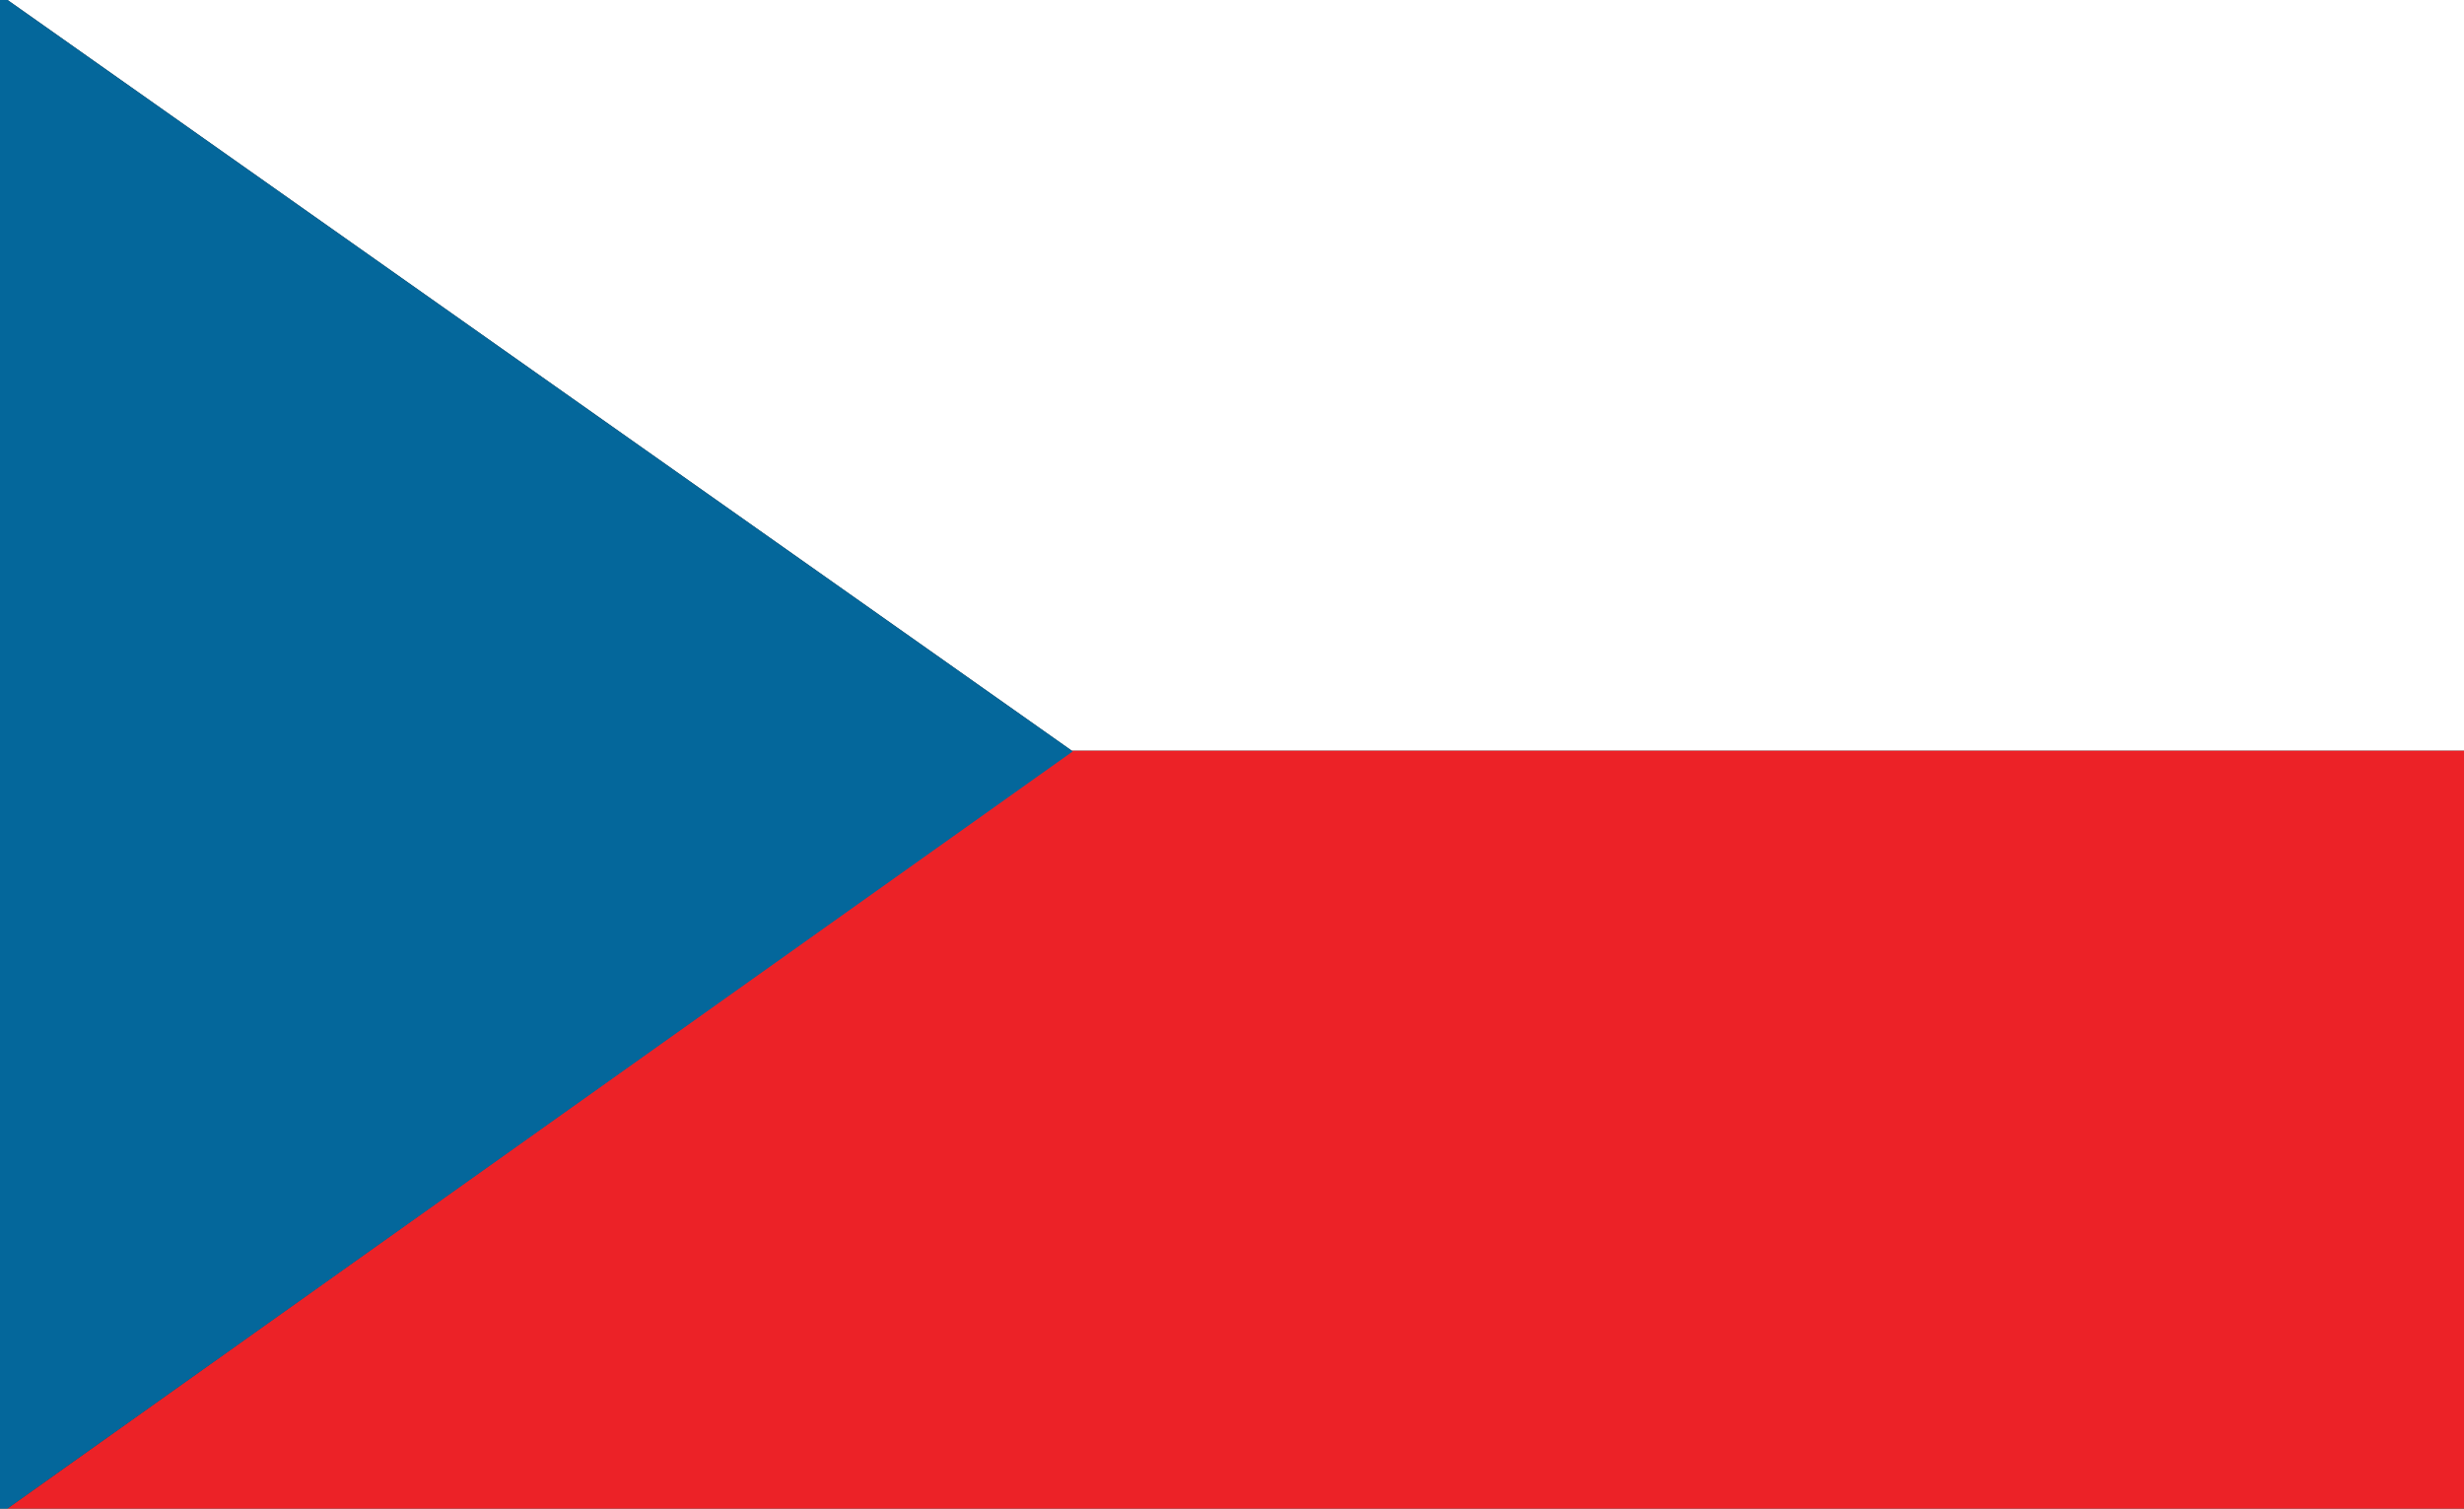
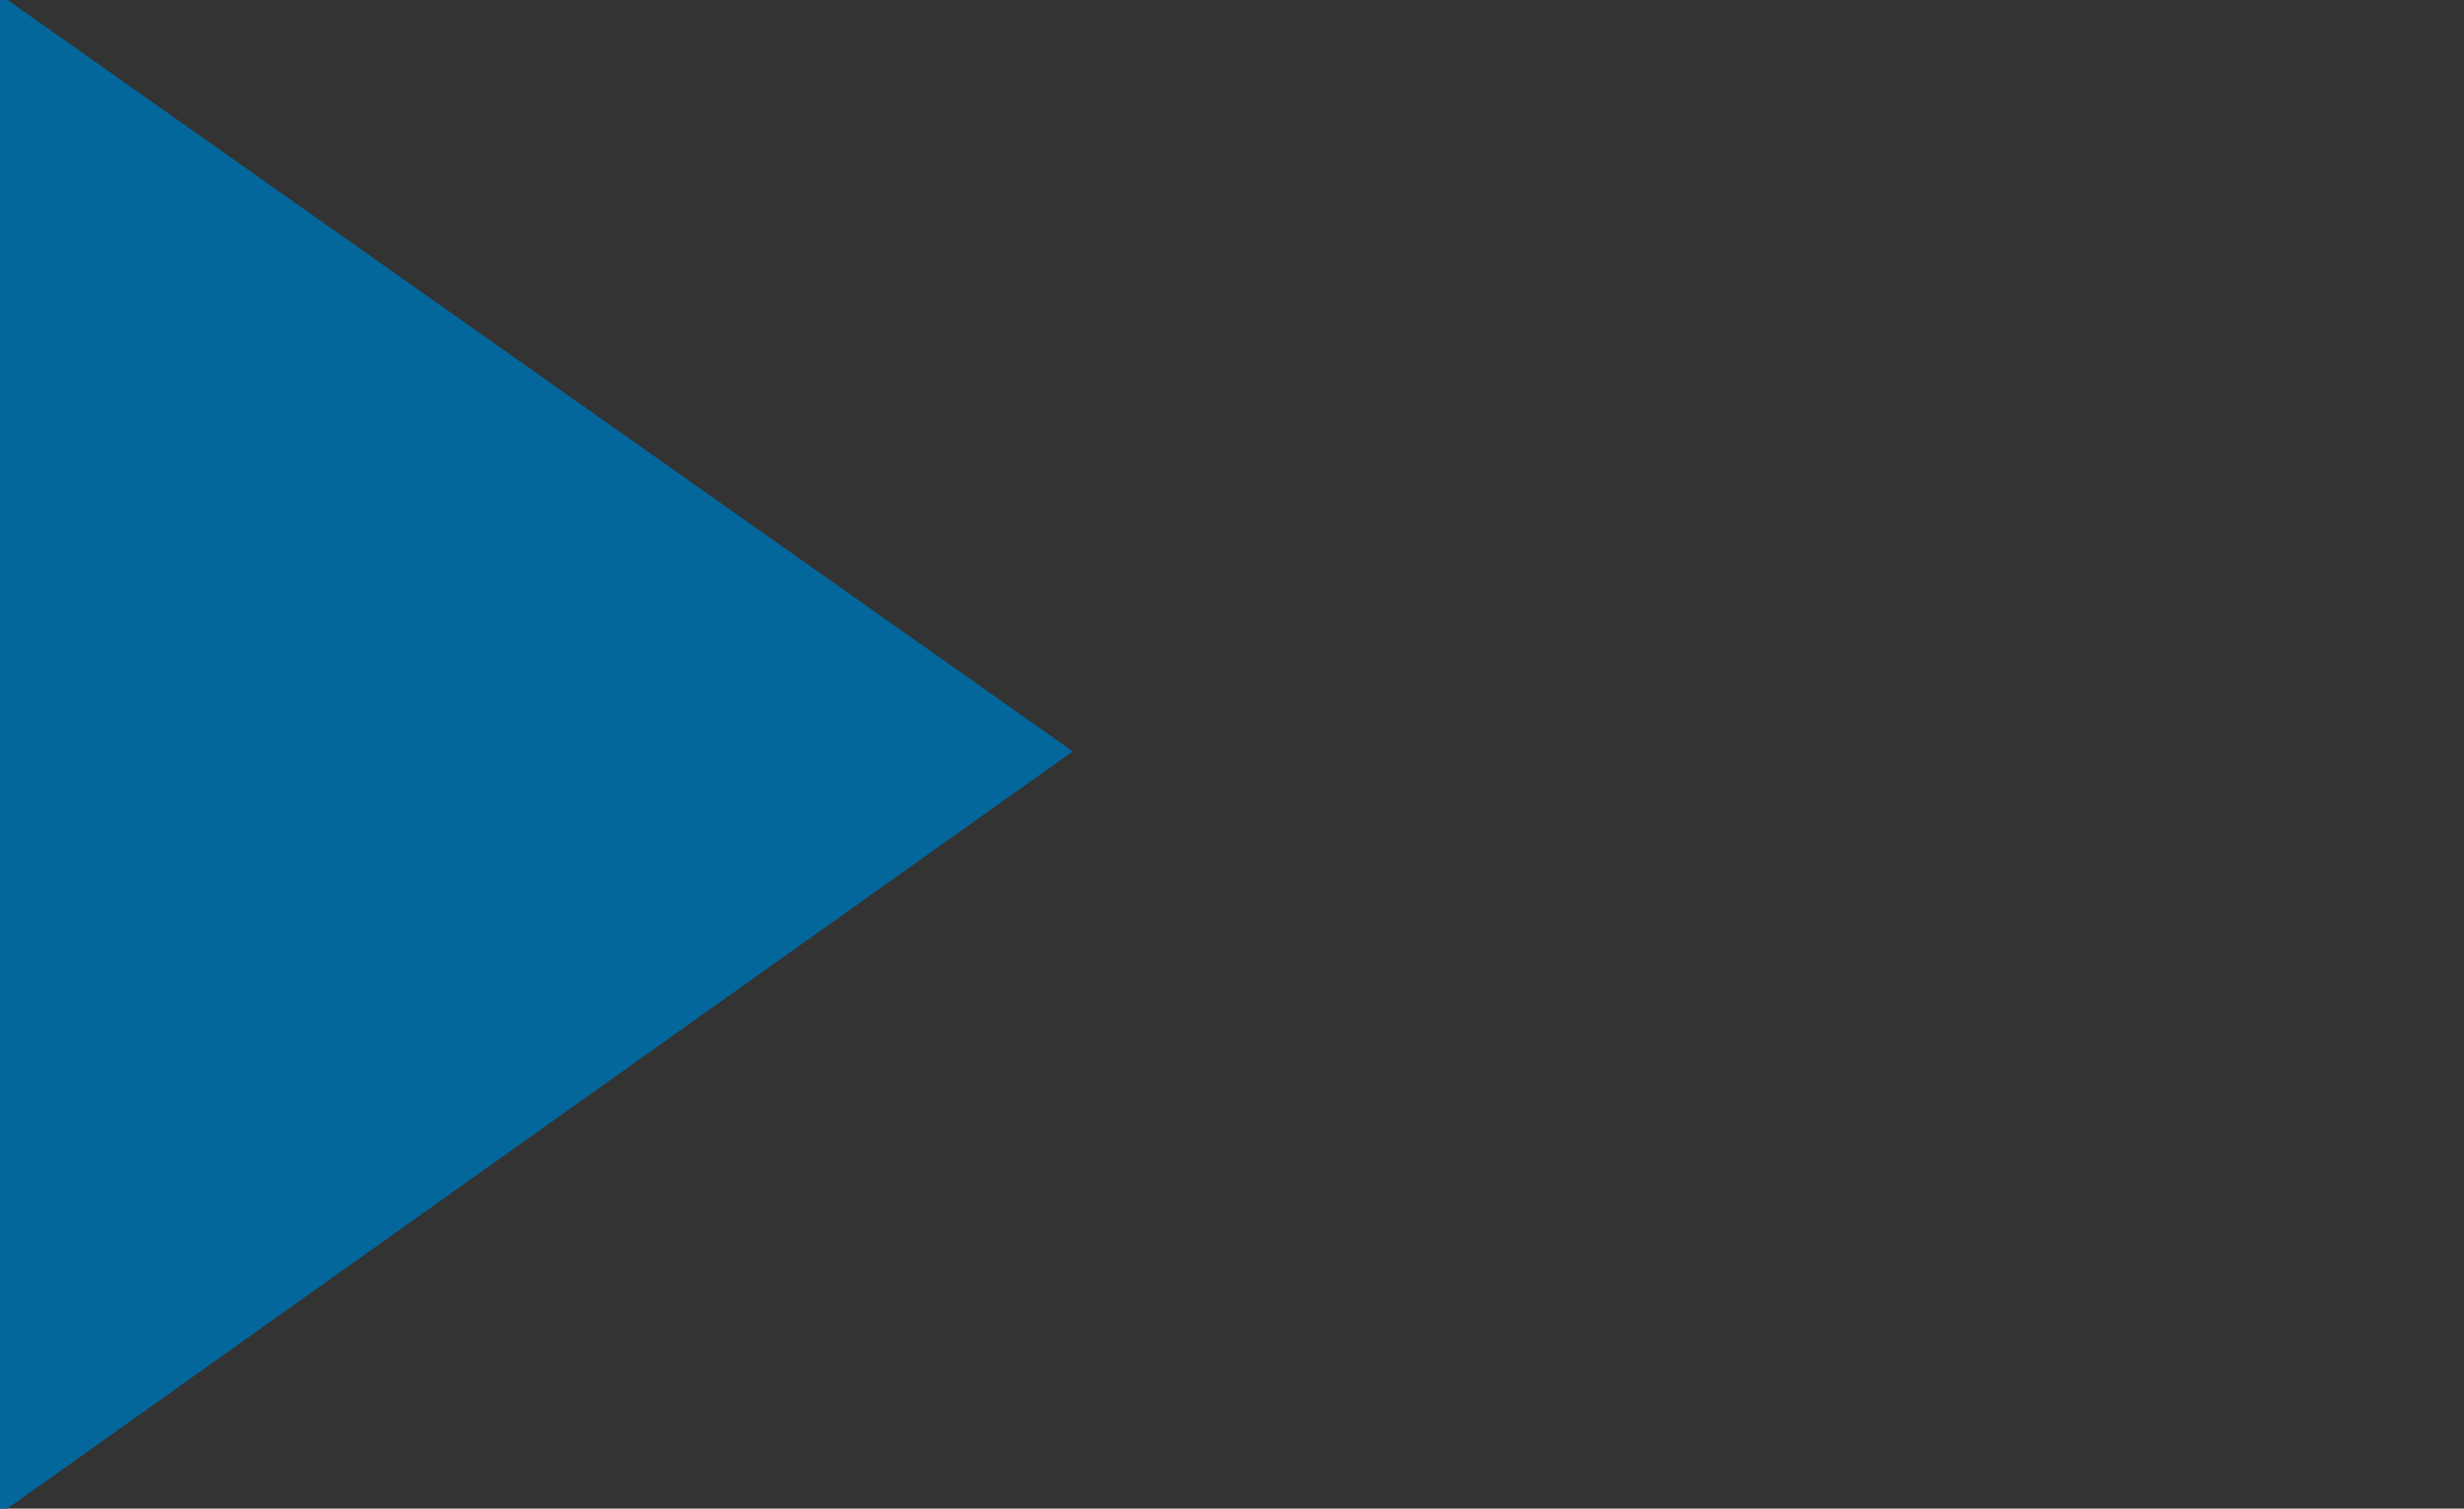
<svg xmlns="http://www.w3.org/2000/svg" version="1.1" id="Vrstva_1" x="0px" y="0px" width="138.9px" height="85.04px" viewBox="0 0 138.9 85.04" enable-background="new 0 0 138.9 85.04" xml:space="preserve">
  <rect x="0" y="0" width="138.9" height="85.04" fill="#333333" stroke="none" />
  <g>
-     <polygon fill="#EC2227" points="60.34,42.308 60.408,42.355 -1.416,86.34 140.316,86.34 140.316,42.308  " />
    <g>
-       <polygon fill="#FFFFFF" points="140.316,-1.3 -1.416,-1.299 60.407,42.308 140.316,42.308   " />
      <polygon fill="#04679B" points="-1.416,86.34 60.475,42.355 60.407,42.308 -1.416,-1.299   " />
    </g>
  </g>
</svg>